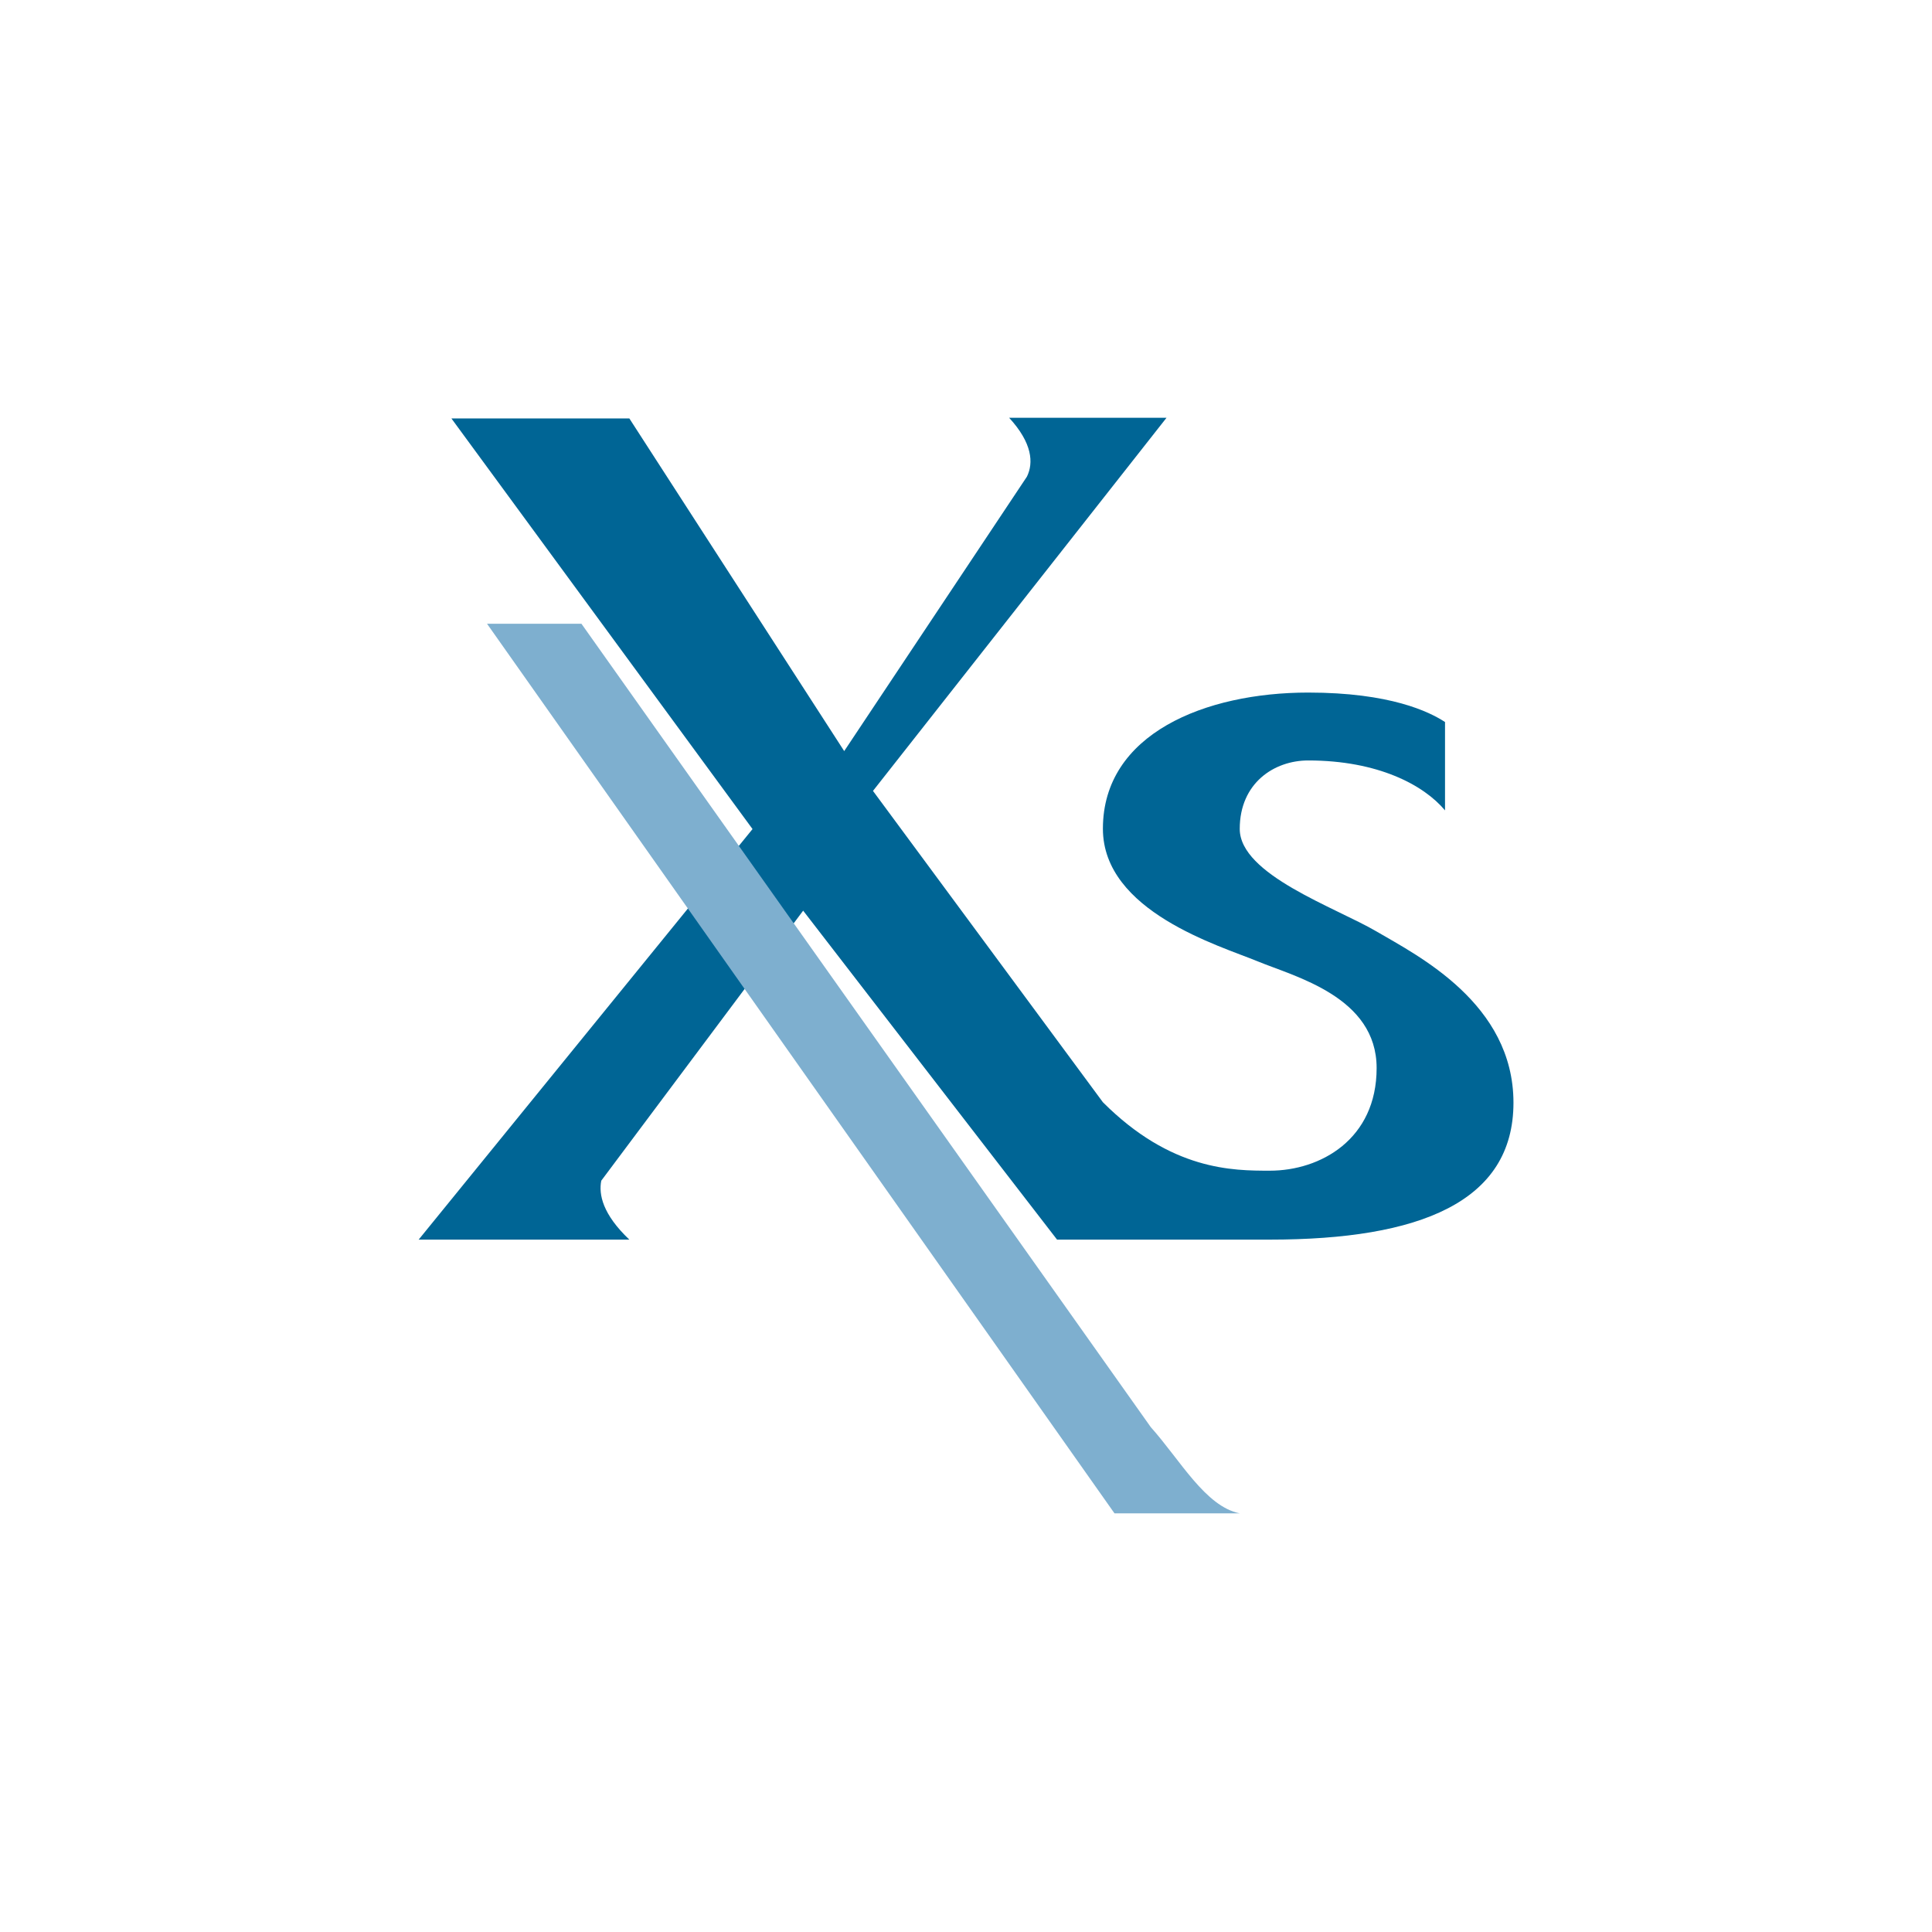
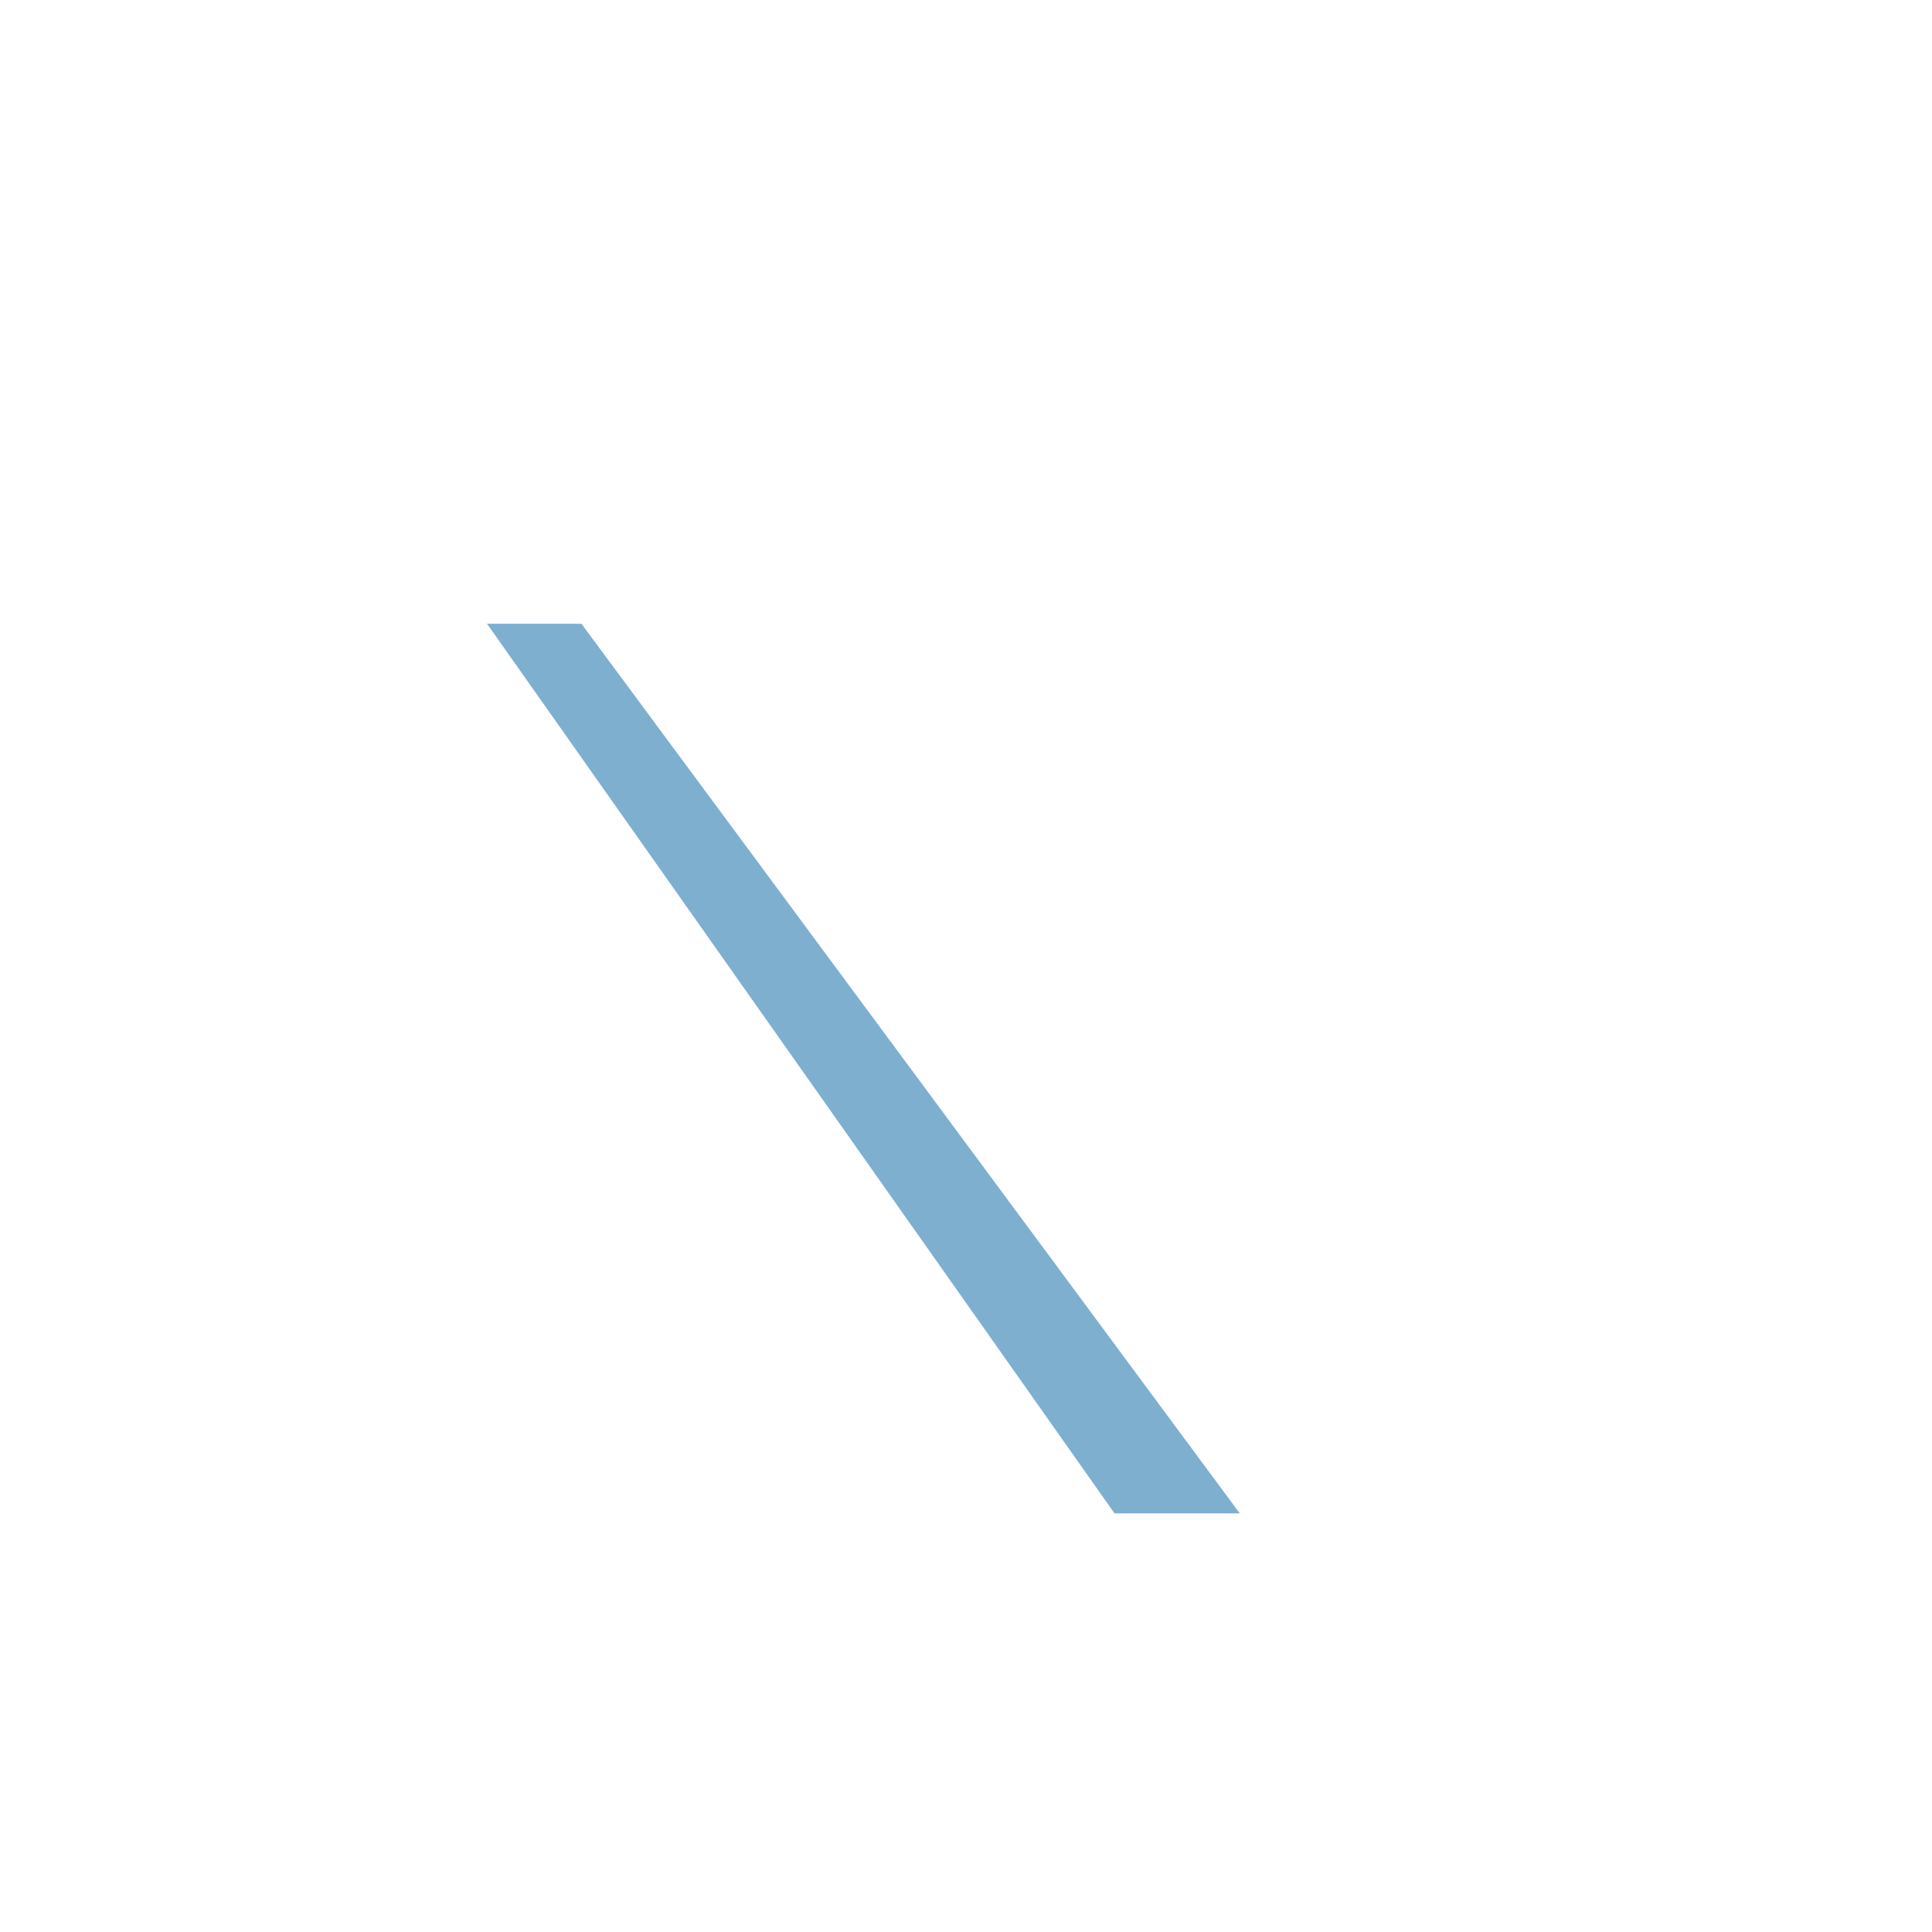
<svg xmlns="http://www.w3.org/2000/svg" viewBox="0 0 300 300">
-   <path d="M97.725,64.976H70.095l46.758,63.76L65.01,192.487H97.725c-4.147-3.934-4.78-7.014-4.361-9.149l31.35-41.932,39.424,51.081H197.18c23.276,0,37.83-5.848,37.83-21.256s-14.867-22.841-21.248-26.585-21.256-8.821-21.256-15.934,5.337-10.628,10.628-10.628c10.834,0,17.954,3.812,21.248,7.754V112.115c-2.44-1.593-8.501-4.574-21.248-4.574-15.942,0-31.876,6.374-31.876,21.141,0,12.862,18.168,18.176,24.008,20.585s18.496,5.527,18.496,16.582-8.714,15.934-16.582,15.934c-5.733,0-15.301,0-25.922-10.628l-35.703-48.344L181.139,64.869H156.696c3.614,3.934,3.812,7.014,2.76,9.149l-28.369,42.611Z" fill="#006595" />
-   <path d="M90.284,96.852H75.623L173.057,234.991h19.449c-5.337-1.06-9.248-8.287-13.815-13.388Z" fill="#7eafcf" />
+   <path d="M90.284,96.852H75.623L173.057,234.991h19.449Z" fill="#7eafcf" />
</svg>